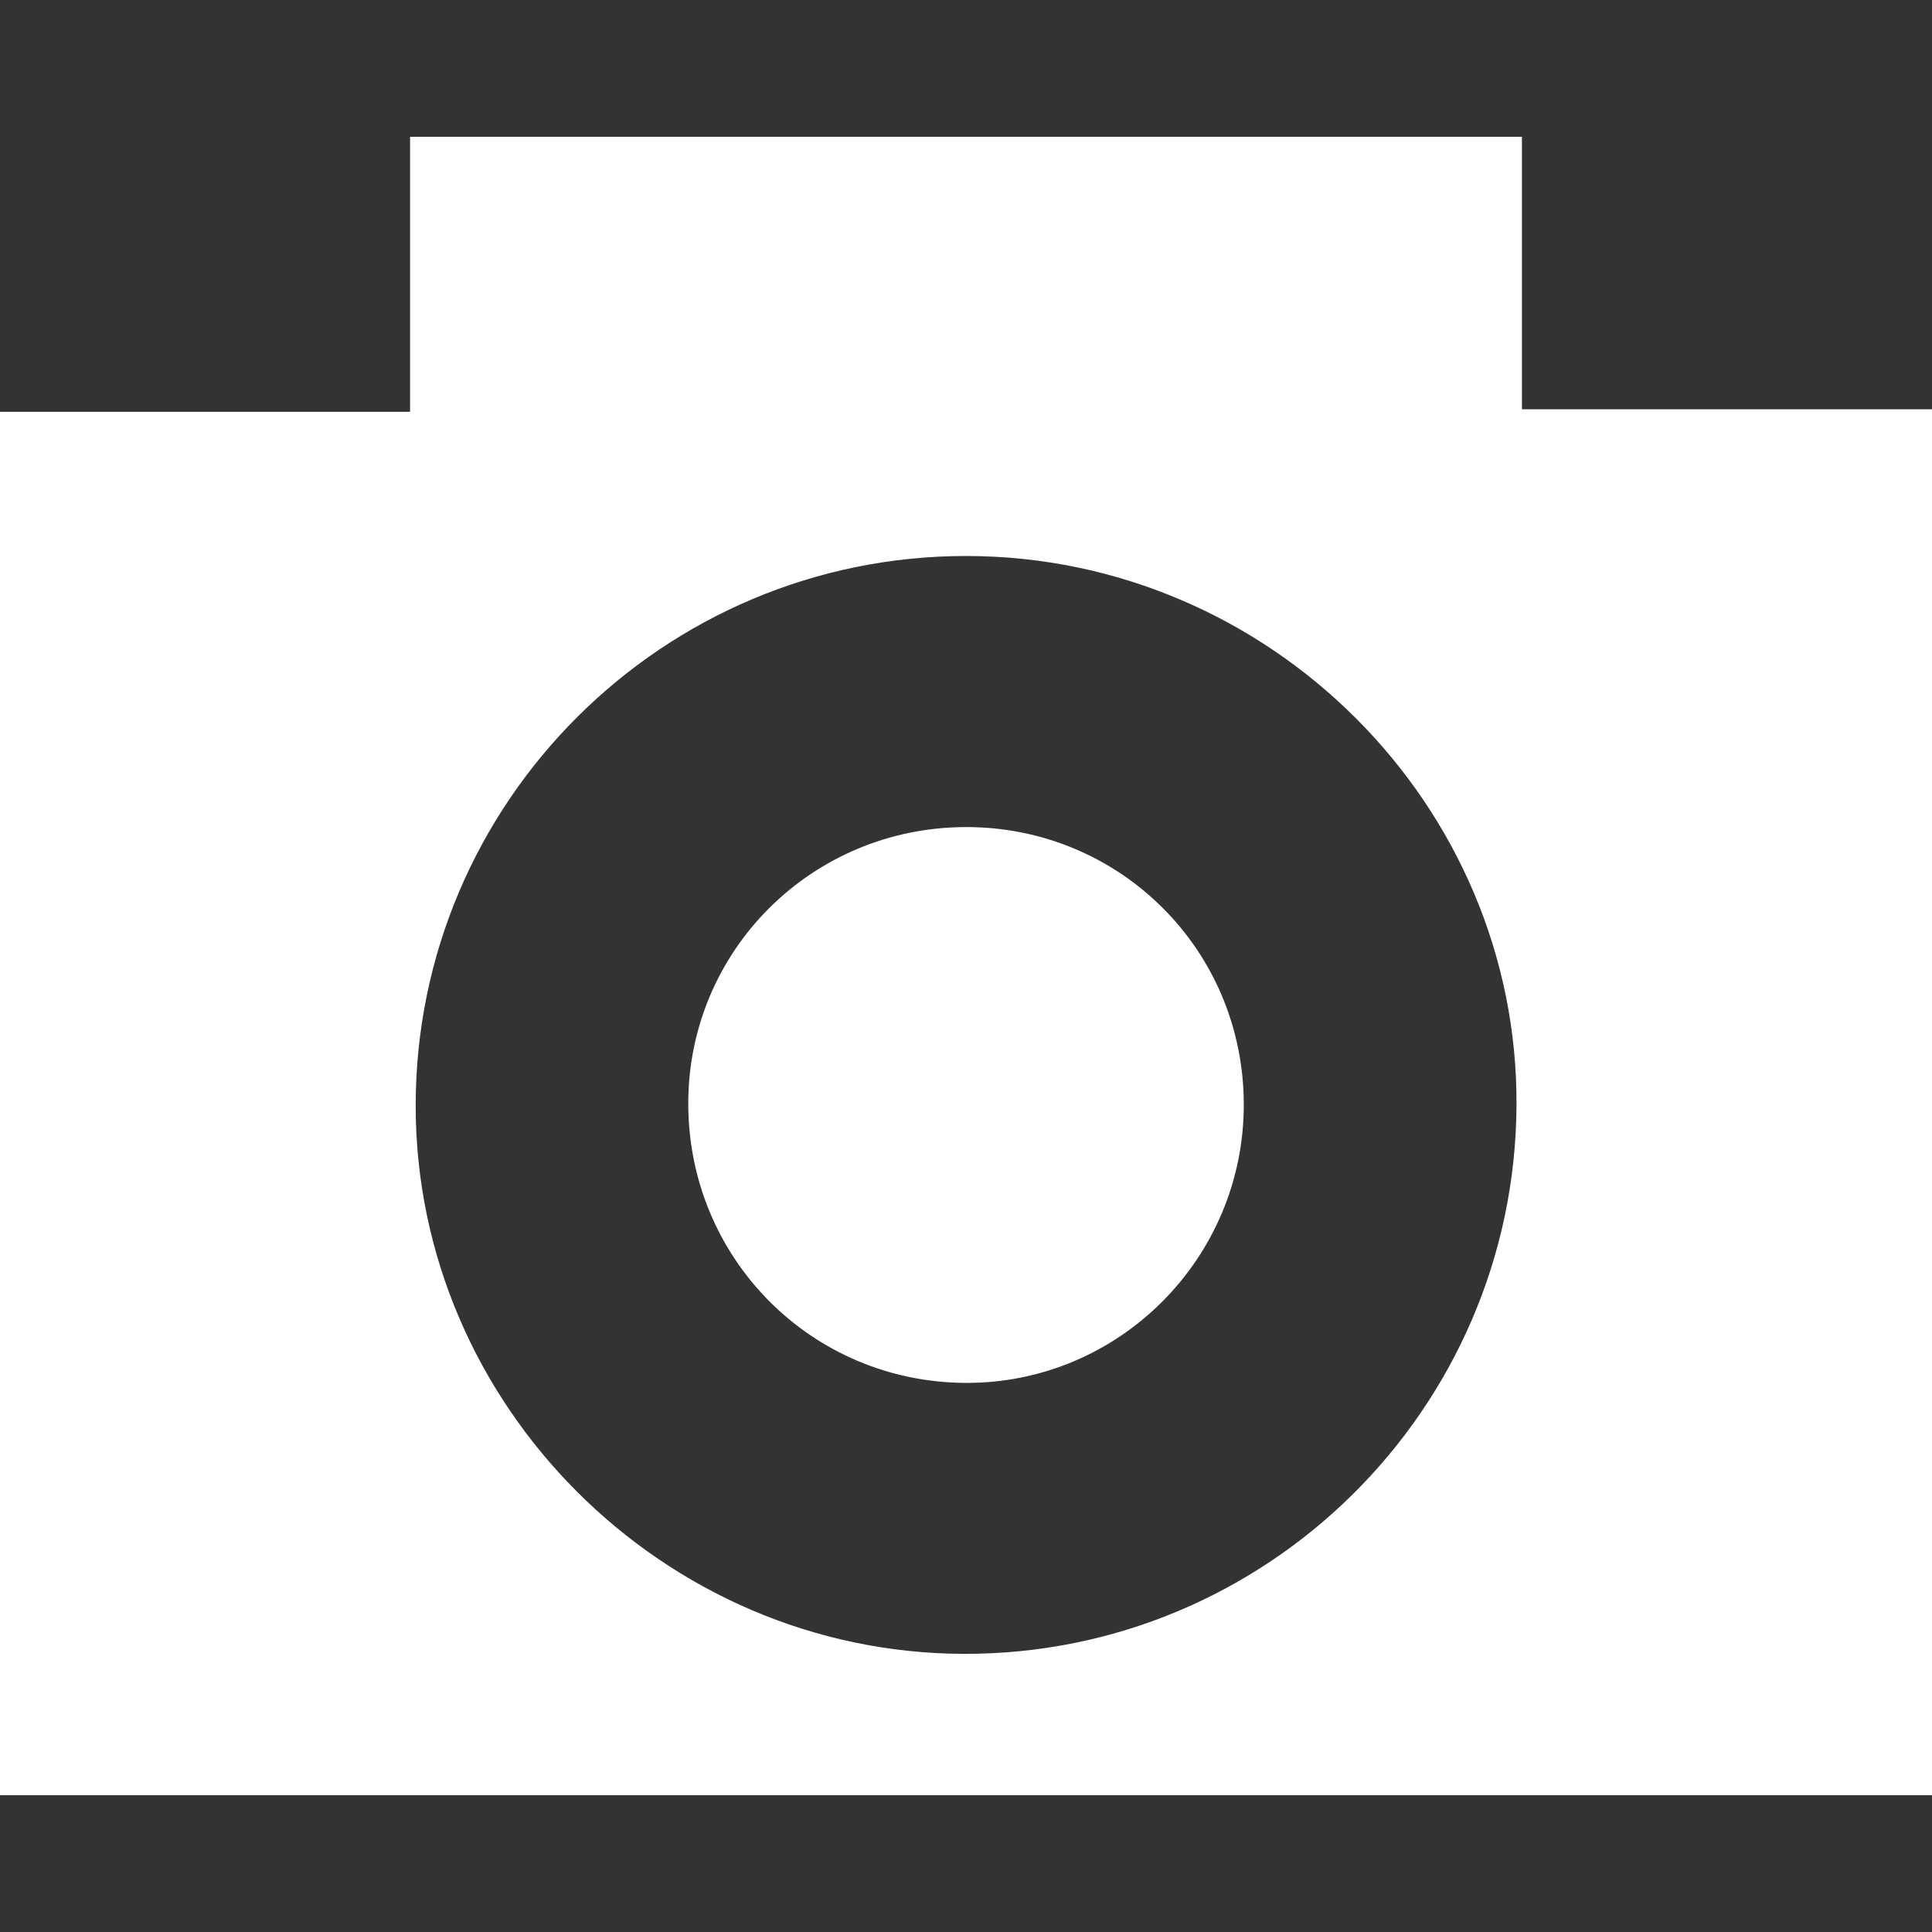
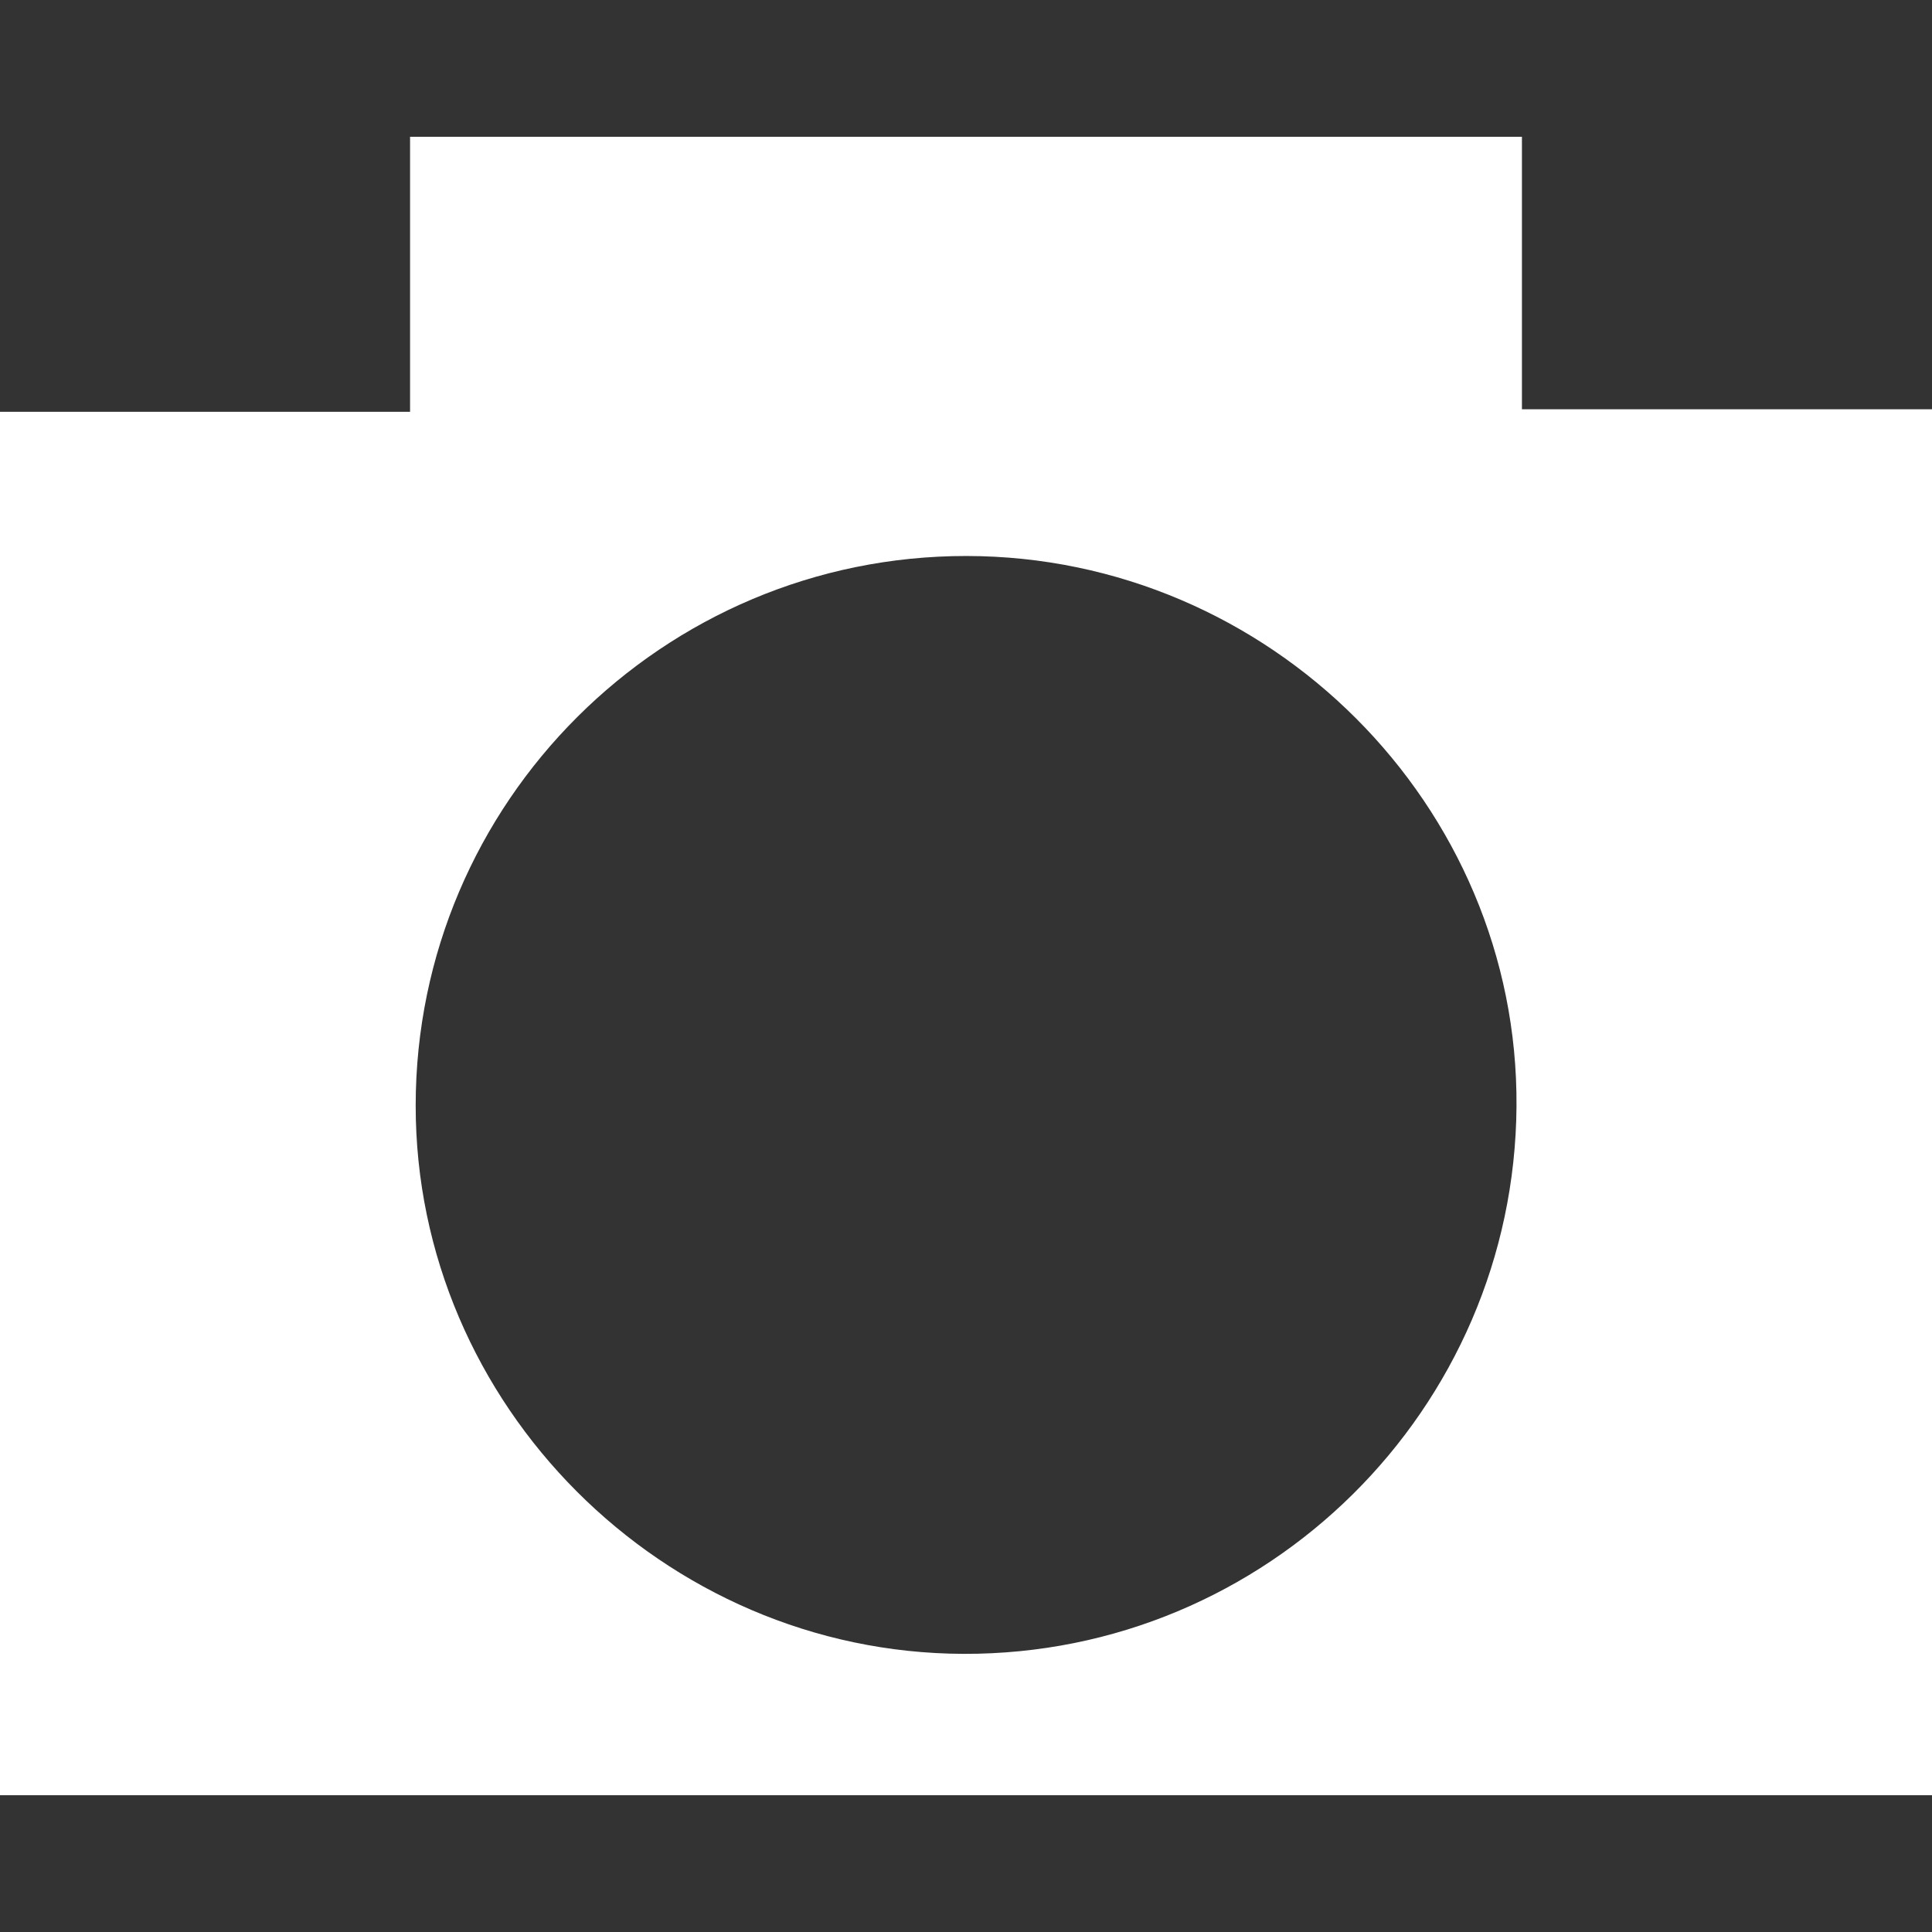
<svg xmlns="http://www.w3.org/2000/svg" version="1.1" width="32" height="32" viewBox="0 0 32 32">
  <rect x="0" y="0" width="32" height="32" fill="#333333" stroke="none" />
  <title>photo</title>
  <path fill="#fff" d="M25.208 2.266c0 1.514 0 2.976 0 4.513 2.281 0 4.505 0 6.792 0 0 7.681 0 15.287 0 22.955-10.643 0-21.3 0-32 0 0-7.626 0-15.236 0-22.913 2.258 0 4.486 0 6.792 0 0-1.546 0-3.029 0-4.555 6.152 0 12.226 0 18.415 0zM16.008 9.209c-5.026-0.004-9.12 4.079-9.123 9.099-0.004 4.961 4.099 9.069 9.074 9.085 5.022 0.016 9.124-4.047 9.159-9.070 0.035-4.985-4.087-9.109-9.109-9.114z" />
-   <path fill="#fff" d="M20.601 18.292c0.003 2.551-2.070 4.626-4.61 4.613-2.558-0.013-4.595-2.069-4.591-4.634 0.003-2.524 2.038-4.557 4.577-4.572 2.562-0.015 4.621 2.030 4.624 4.593z" />
</svg>